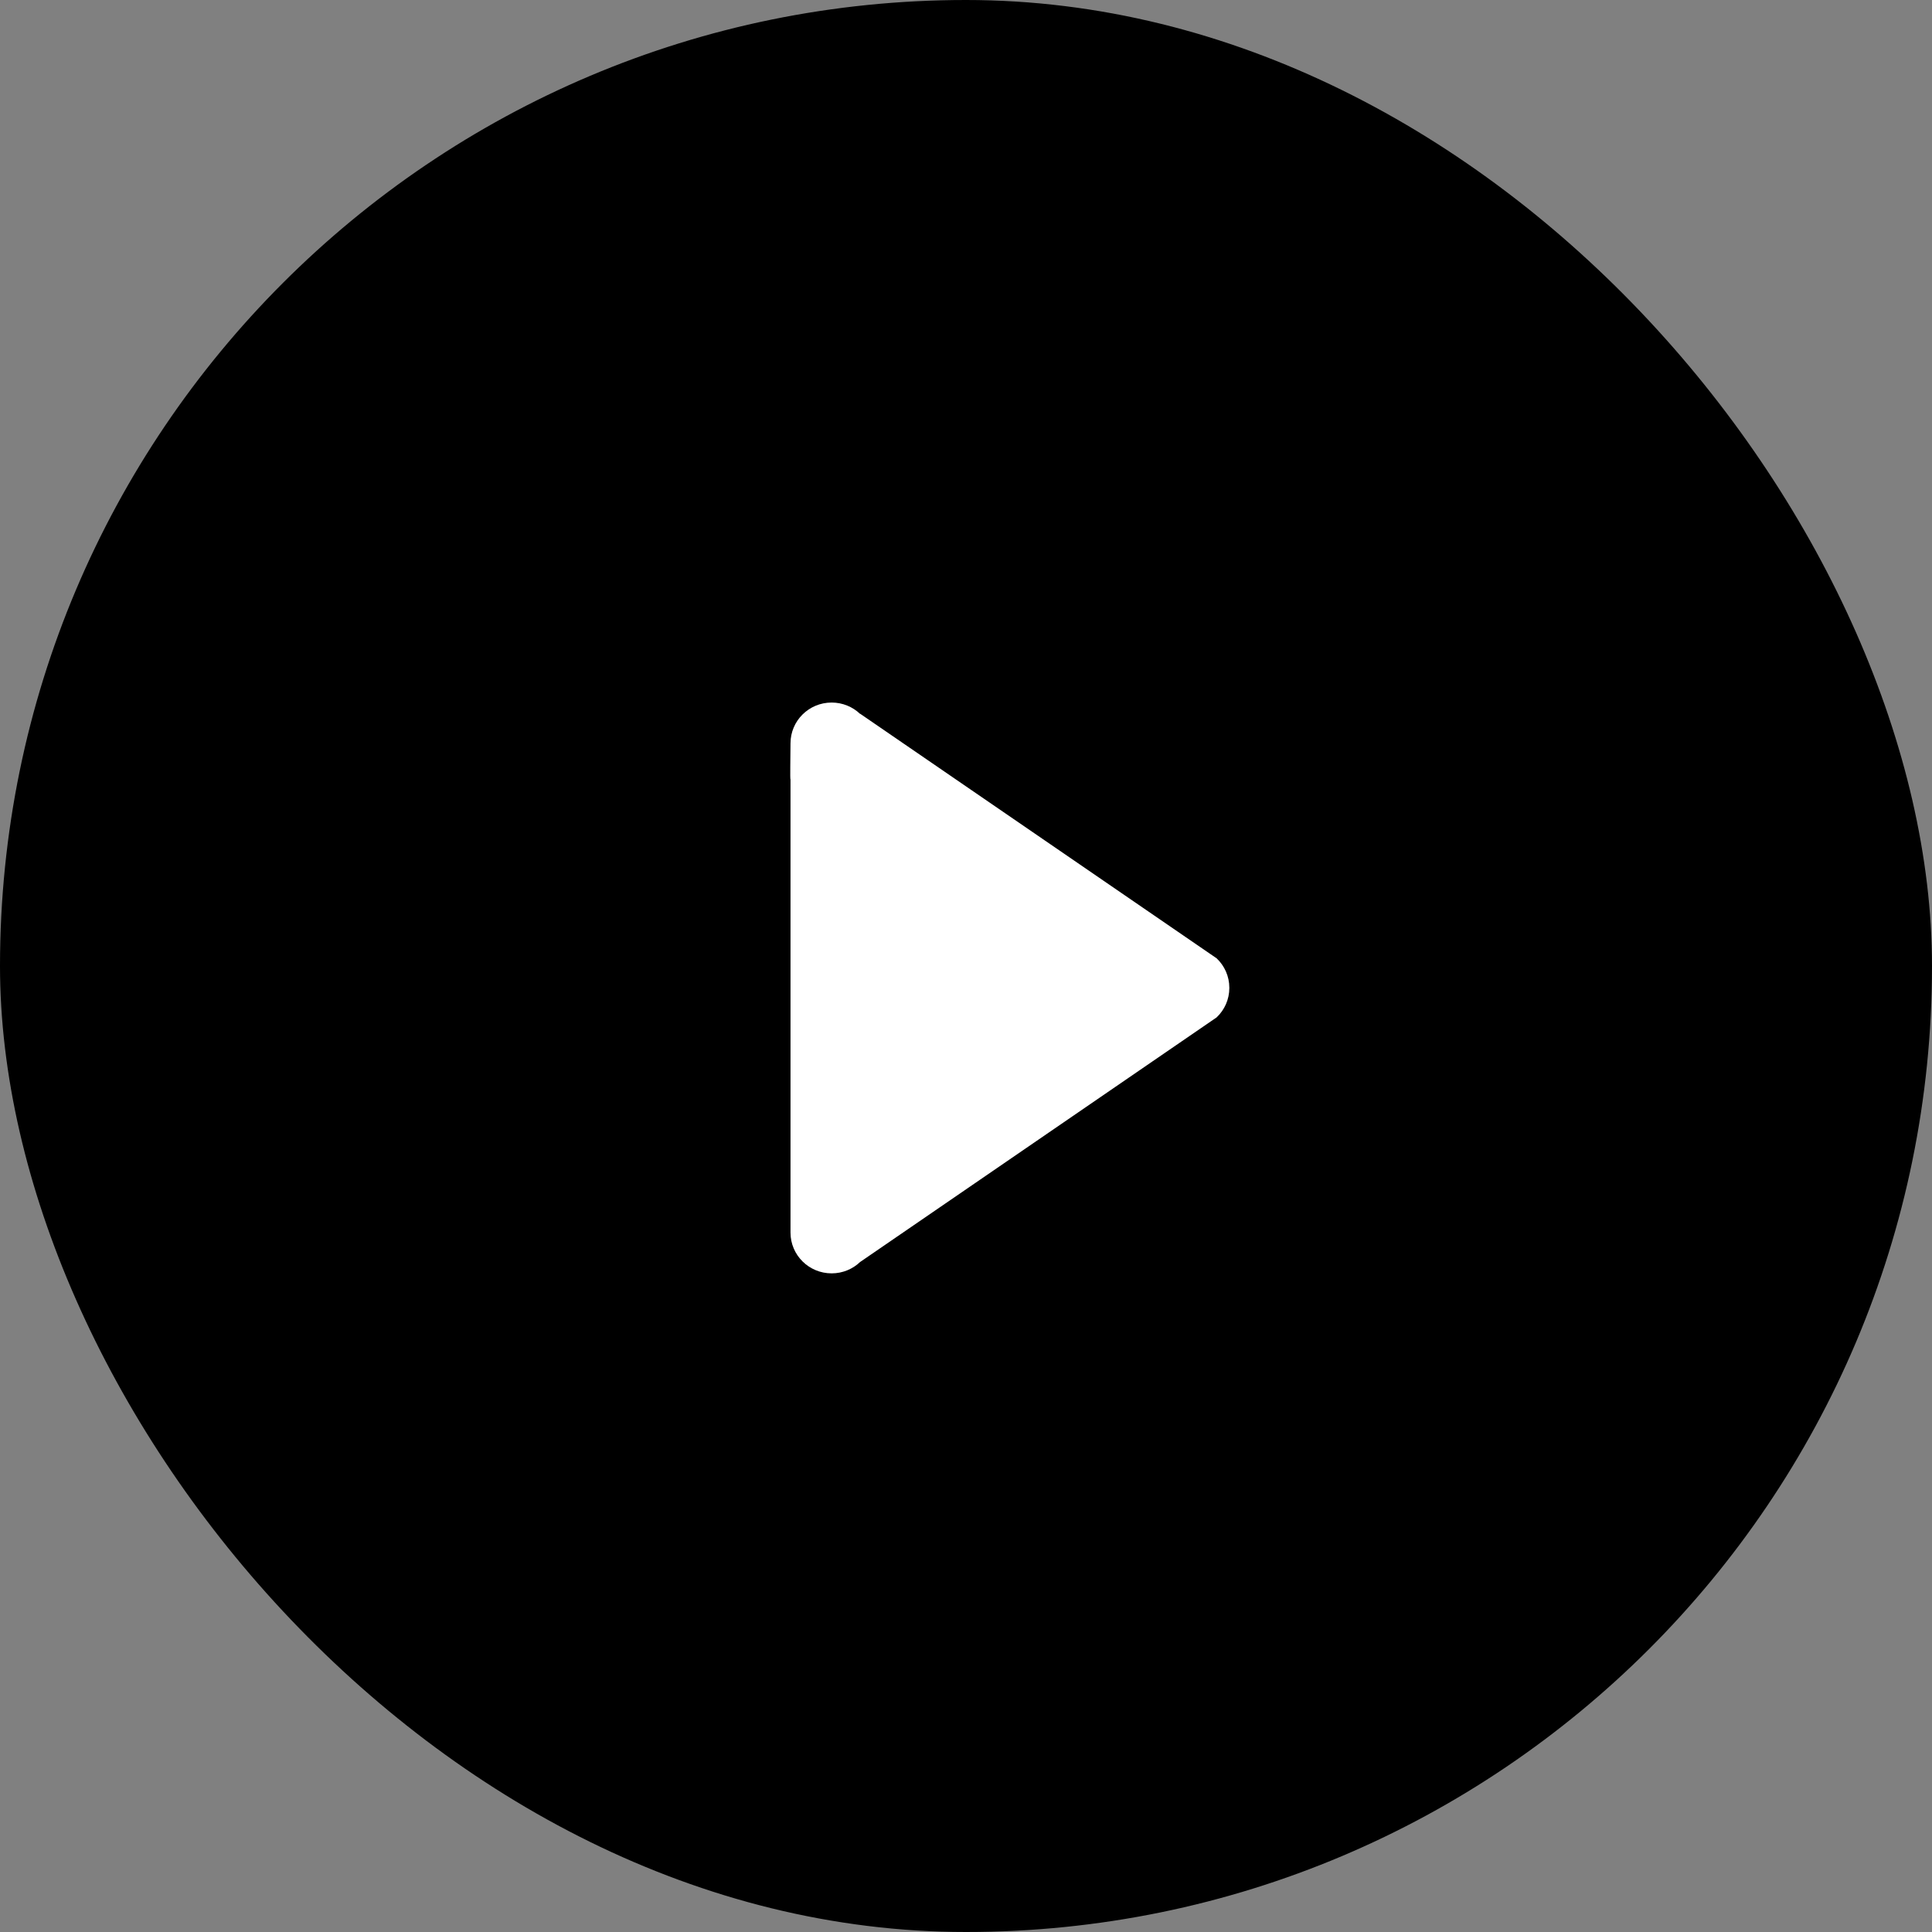
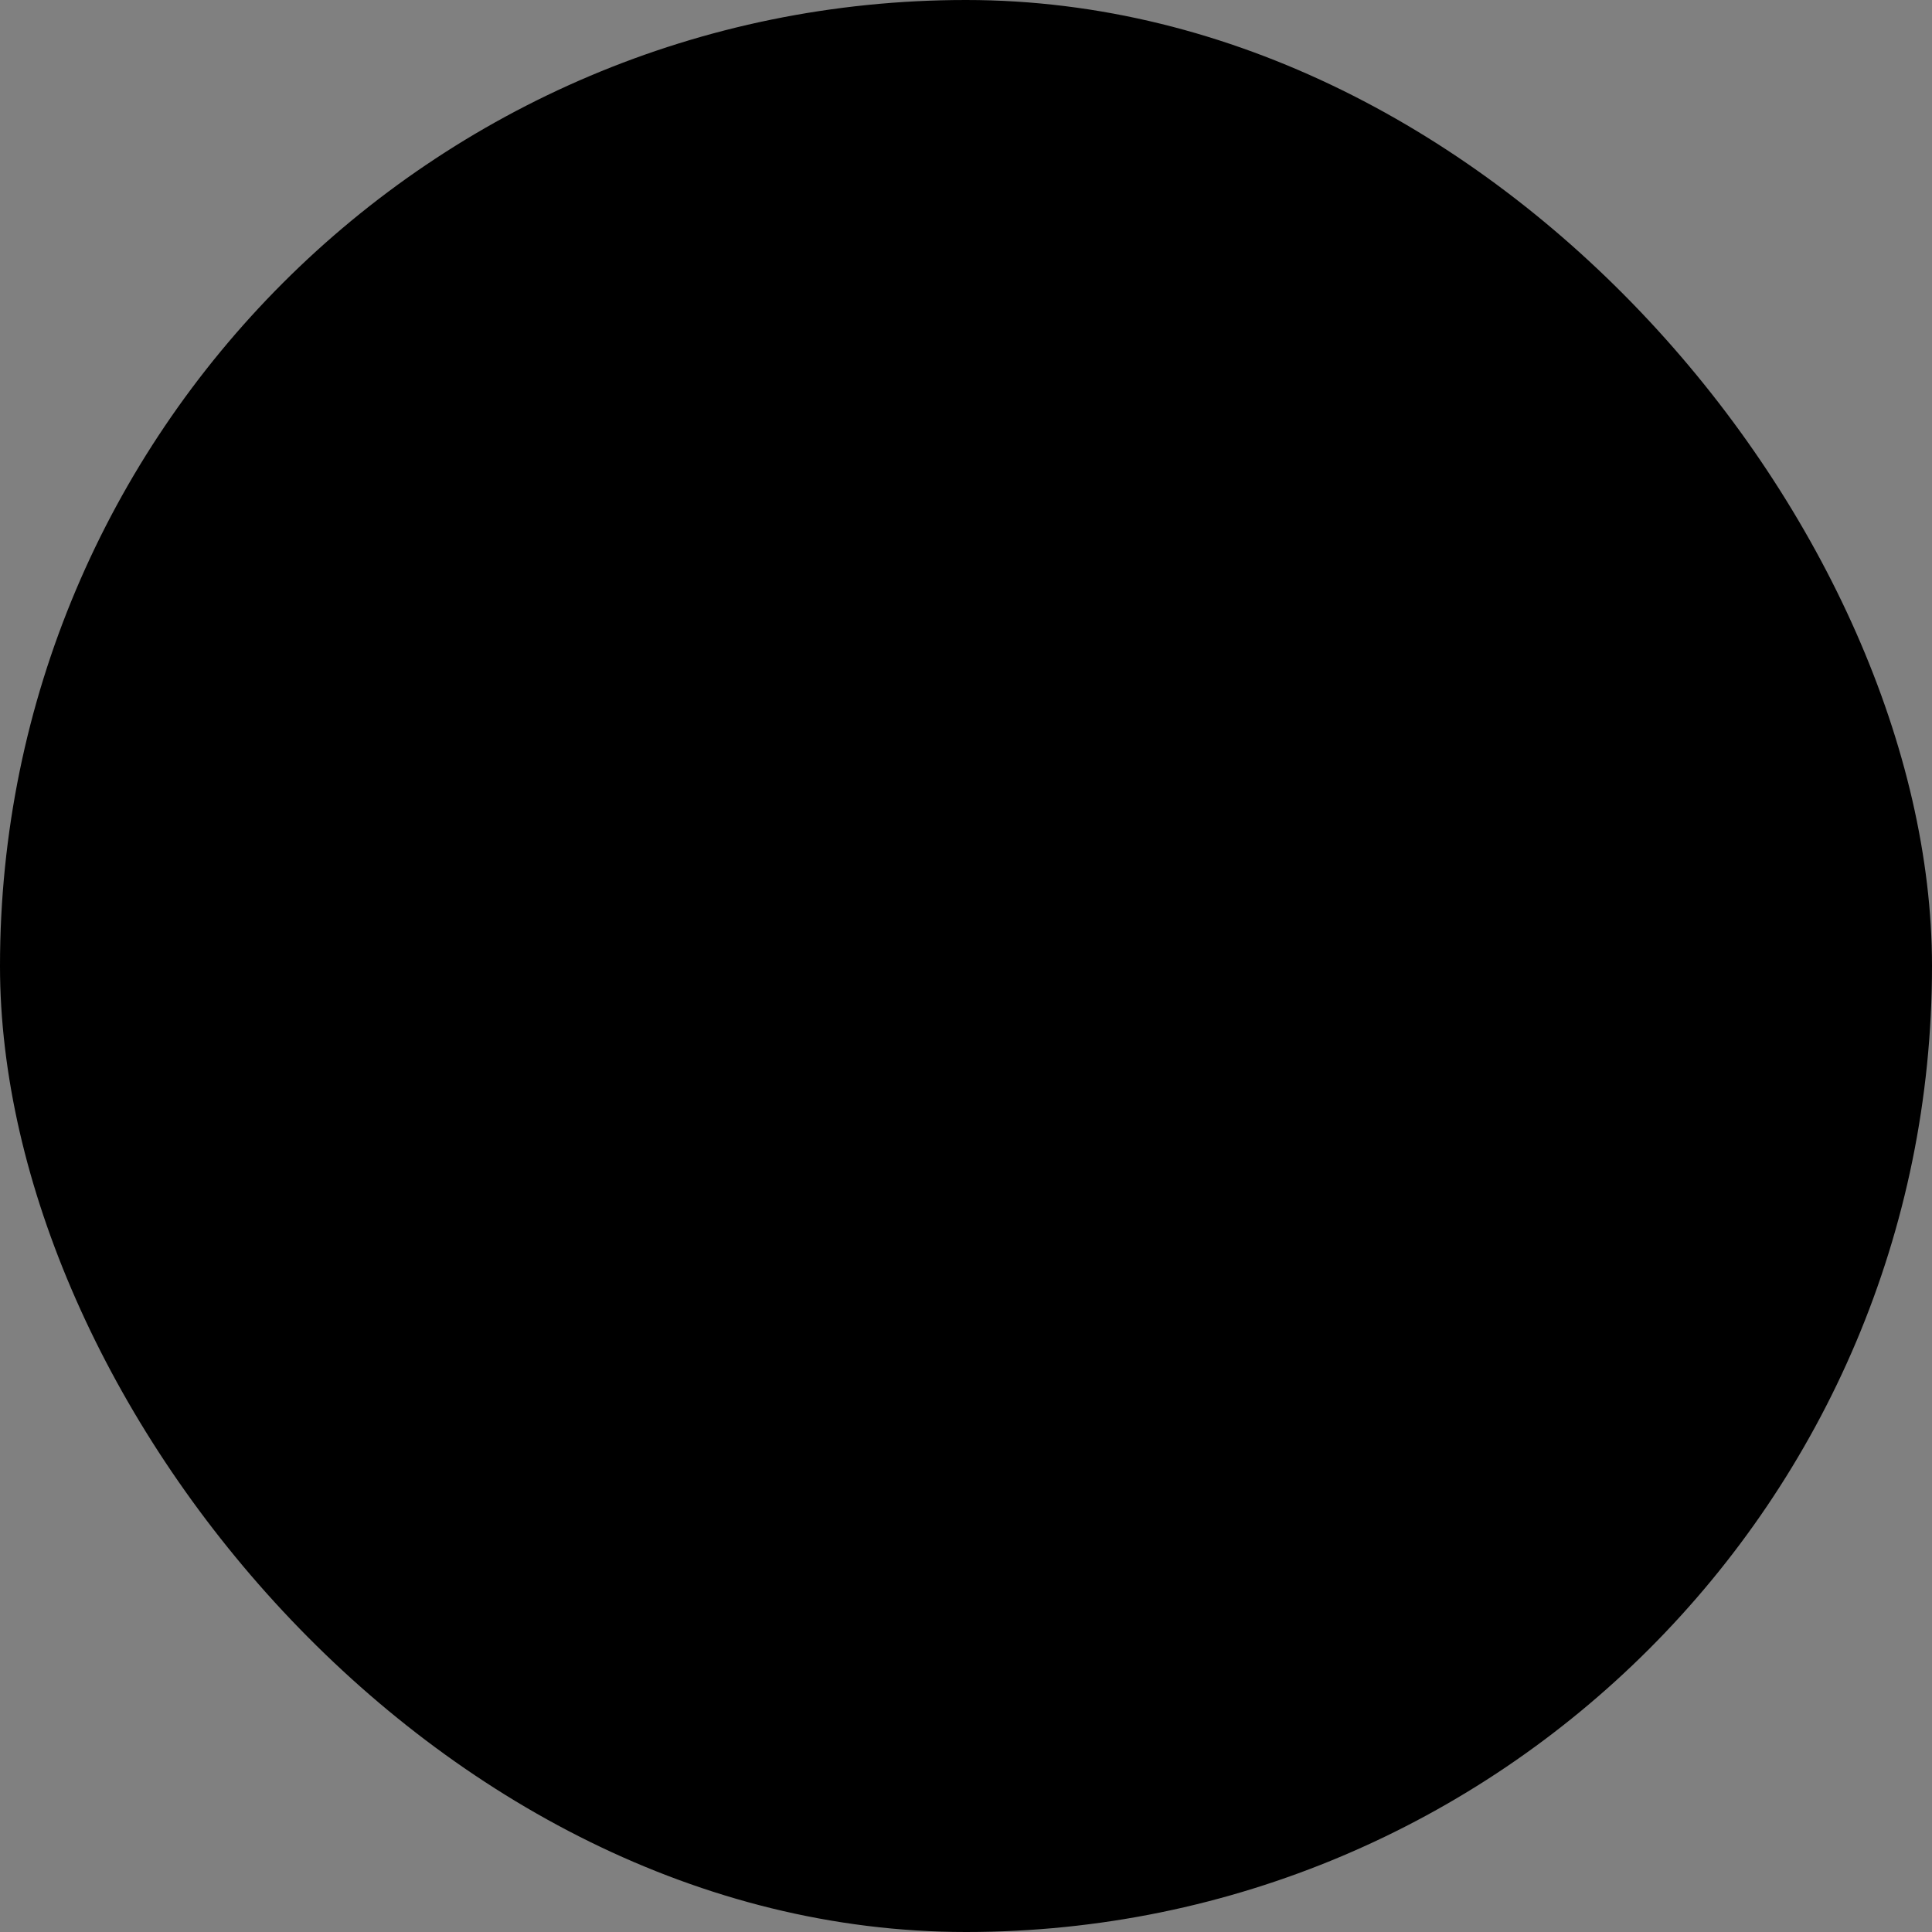
<svg xmlns="http://www.w3.org/2000/svg" width="80" height="80" viewBox="0 0 80 80" fill="none">
  <rect x="0" y="0" width="80" height="80" fill="#808080" stroke="none" />
  <rect width="80" height="80" rx="40" fill="black" />
-   <path d="M50.383 39.686L50.384 39.686L35.619 29.556L35.614 29.56C35.309 29.27 34.894 29.091 34.436 29.091C33.495 29.091 32.733 29.846 32.733 30.779C32.733 31.291 32.71 32.294 32.733 32.272V40.909V50C32.733 50.008 32.733 50.584 32.733 51.039C32.733 51.971 33.495 52.727 34.436 52.727C34.895 52.727 35.312 52.547 35.618 52.254L35.619 52.254L50.384 42.124L50.383 42.123C50.704 41.817 50.904 41.386 50.904 40.909C50.904 40.907 50.904 40.907 50.904 40.905C50.904 40.904 50.904 40.903 50.904 40.902C50.904 40.424 50.704 39.993 50.383 39.686Z" fill="white" />
</svg>